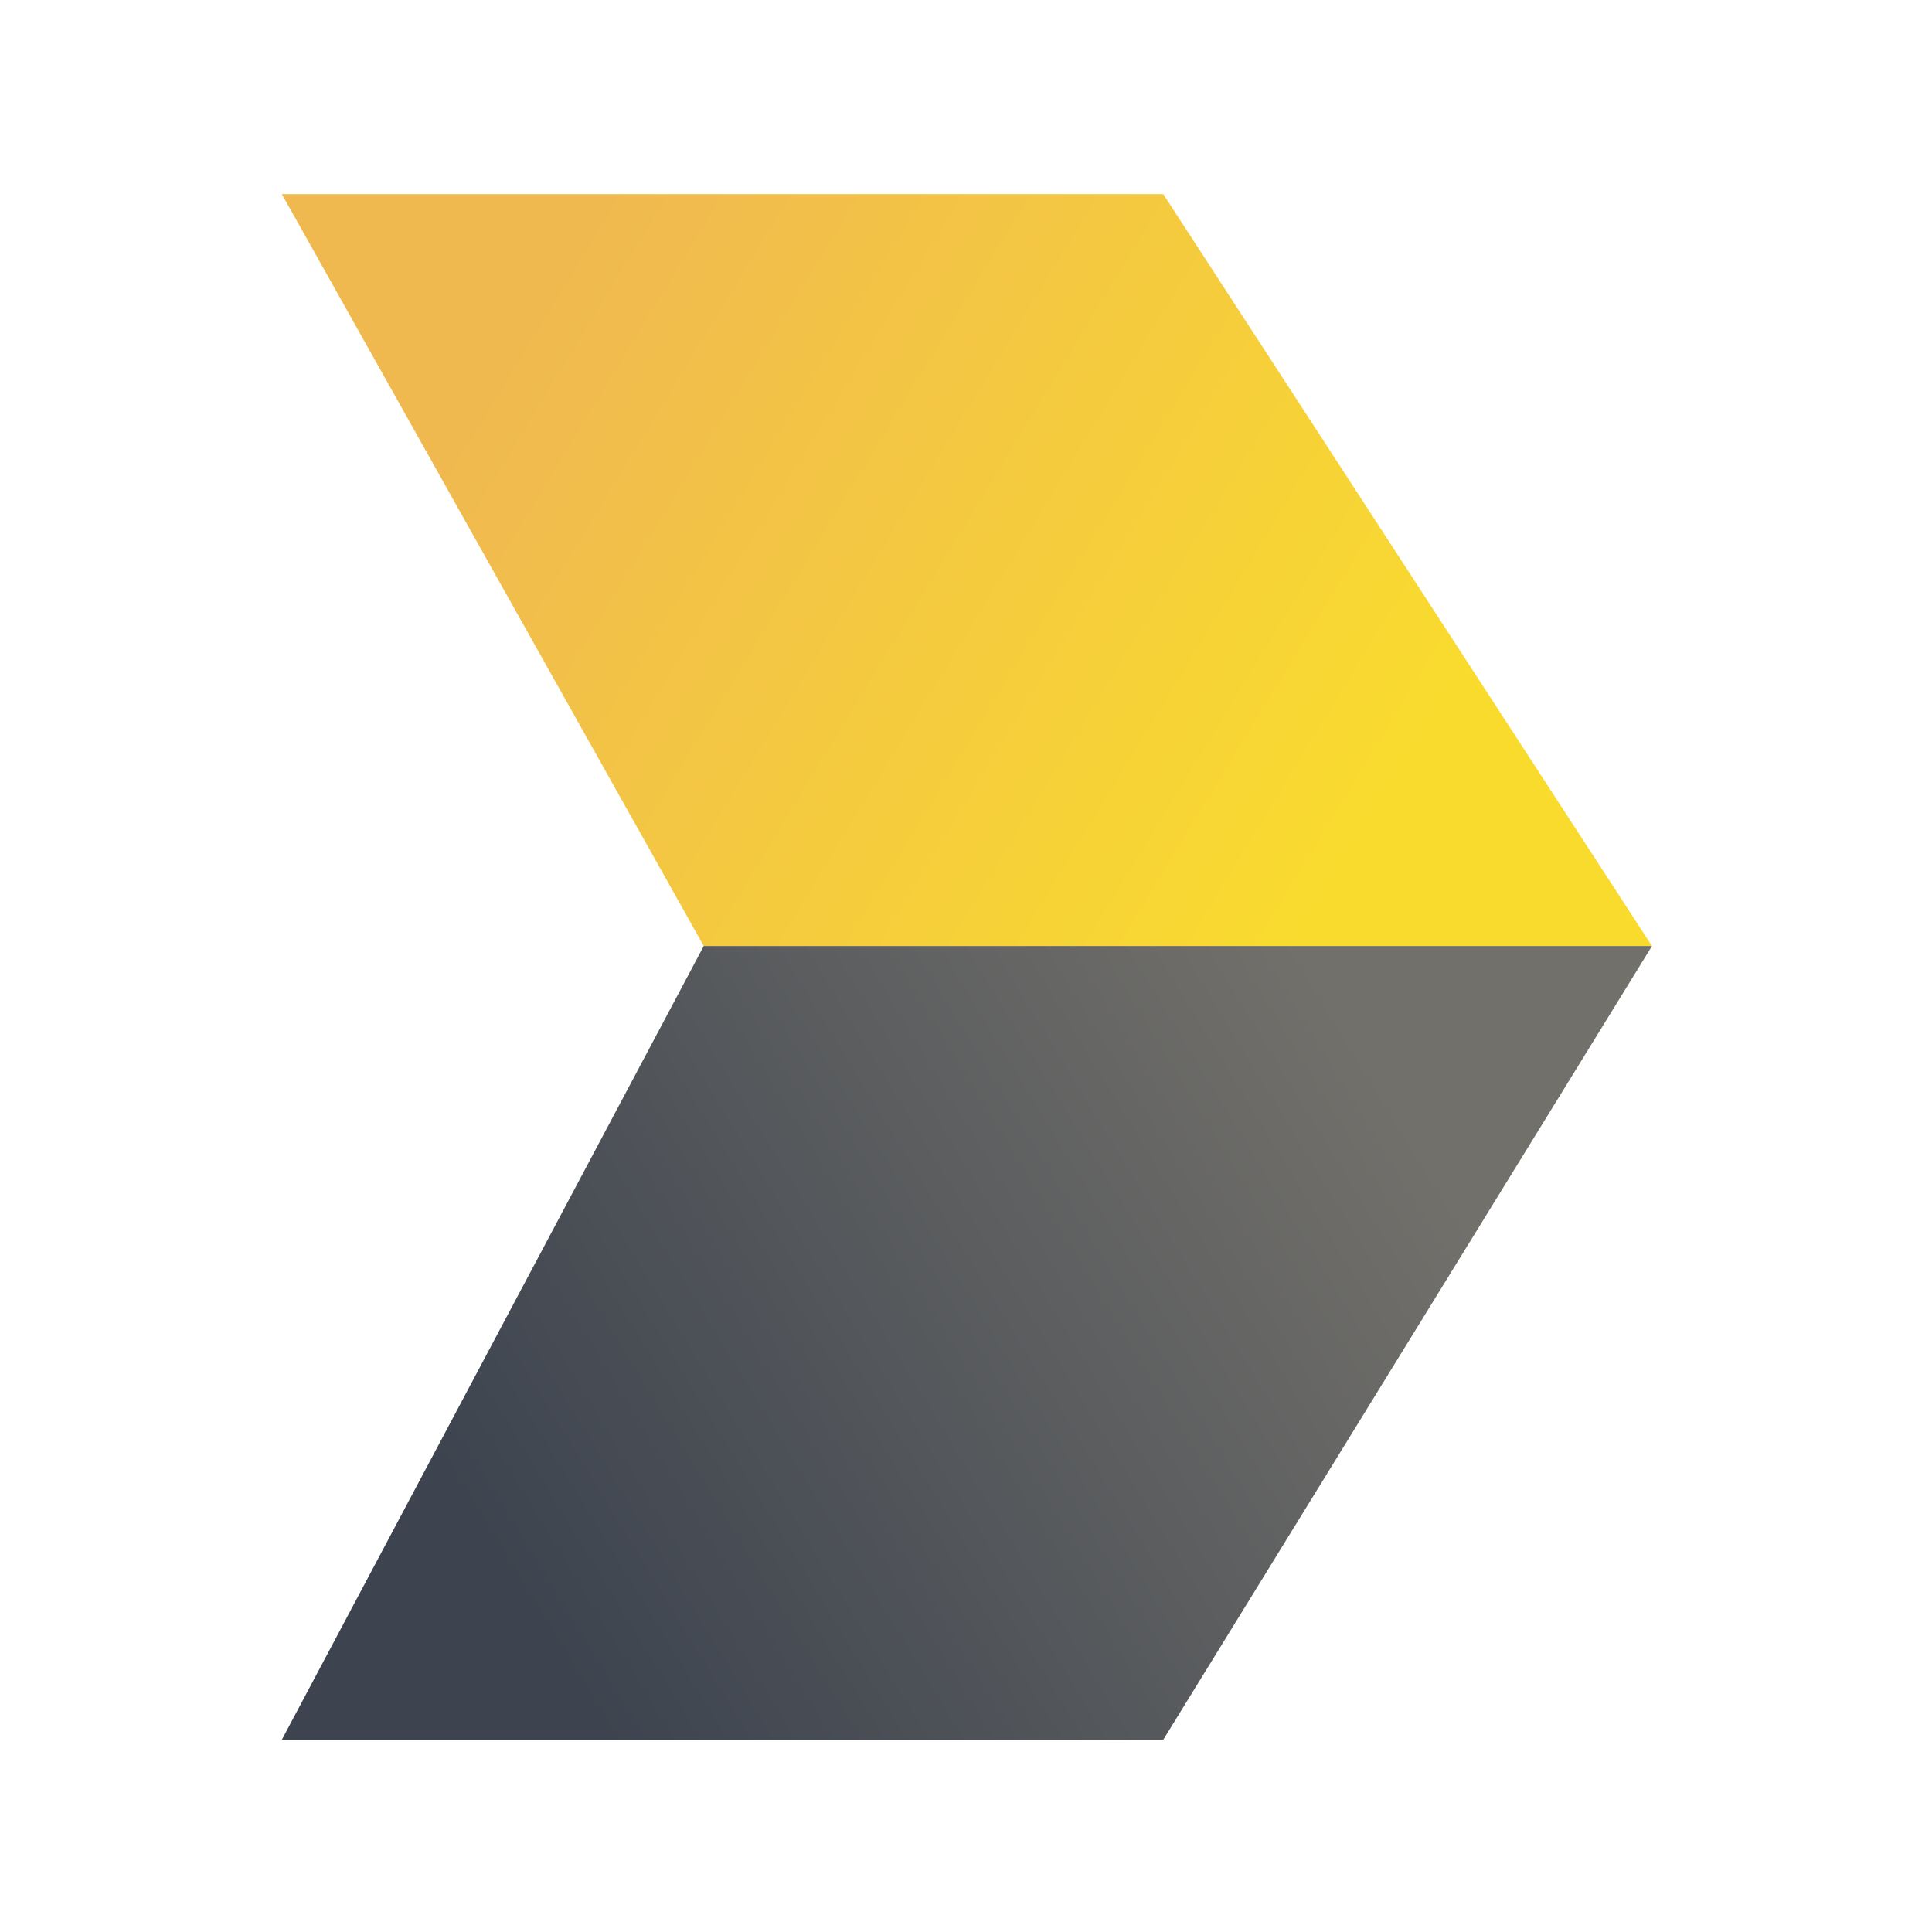
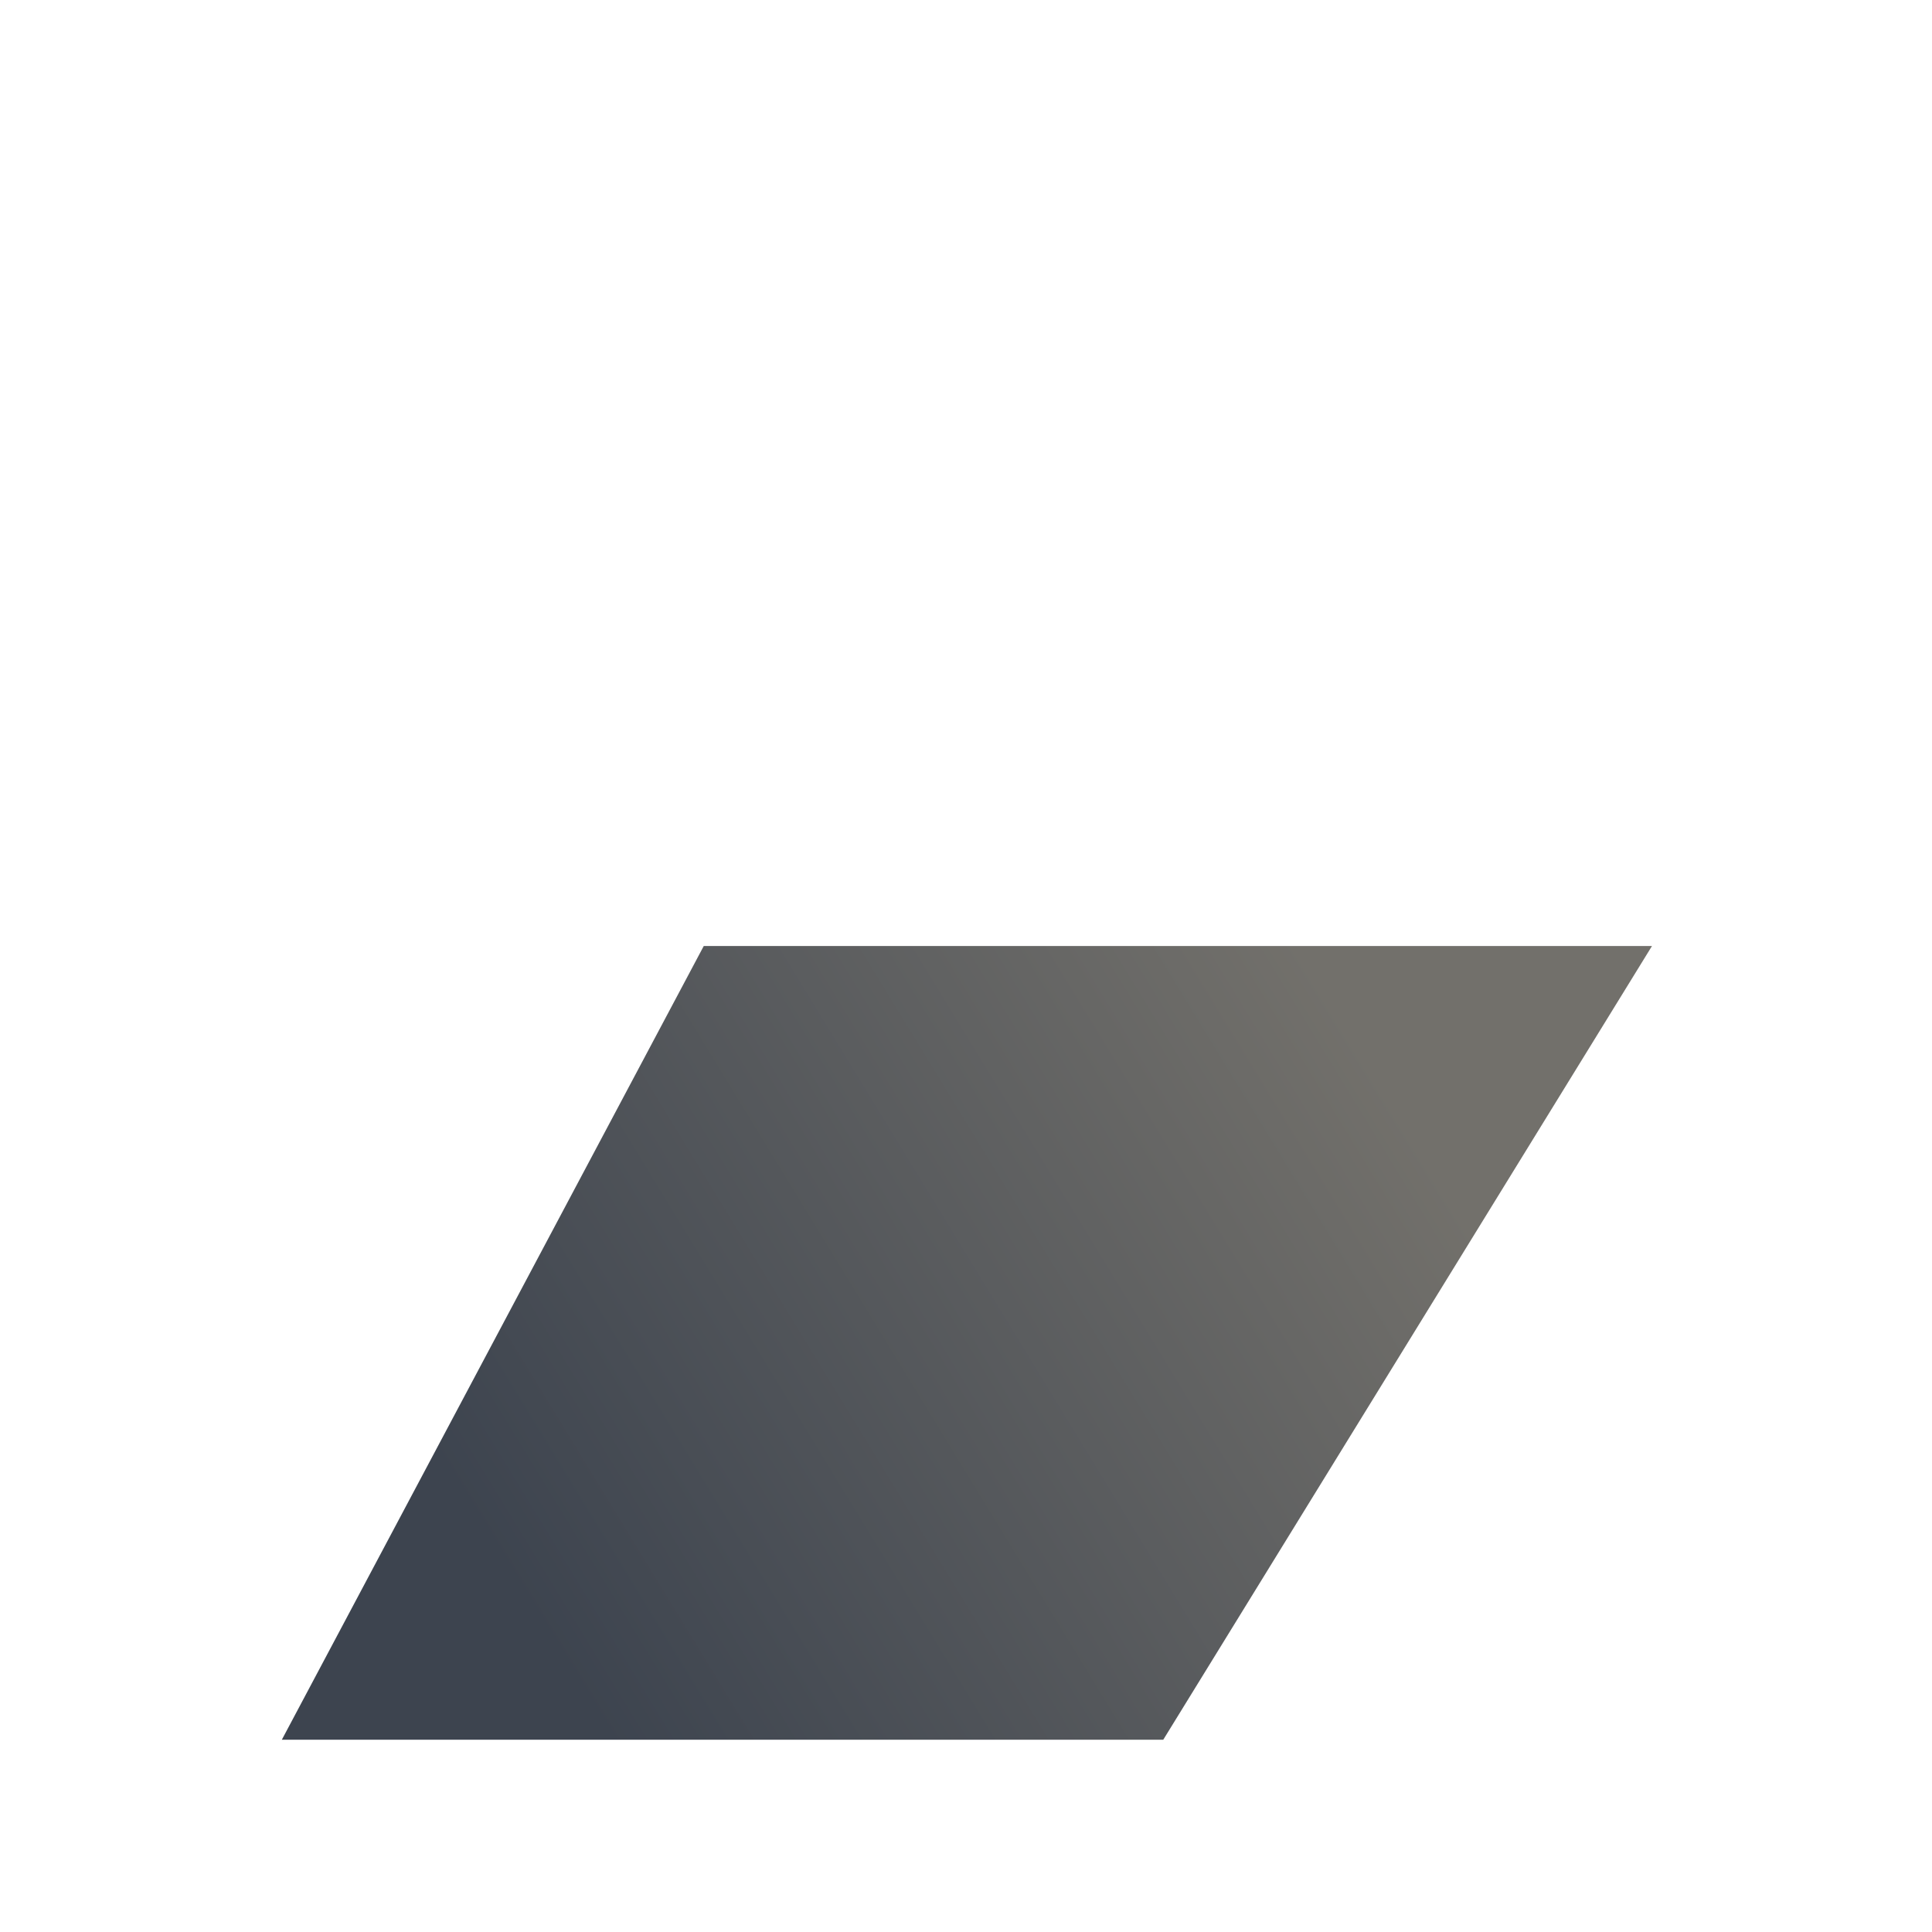
<svg xmlns="http://www.w3.org/2000/svg" viewBox="0 0 500 500">
  <defs>
    <style>.cls-1{fill:url(#linear-gradient);}.cls-2{fill:url(#linear-gradient-2);}</style>
    <linearGradient id="linear-gradient" x1="136.09" y1="-897.92" x2="354.97" y2="-1031.52" gradientTransform="translate(0 -814.78) scale(1 -1)" gradientUnits="userSpaceOnUse">
      <stop offset="0" stop-color="#f0b950" />
      <stop offset="1" stop-color="#f9db2e" />
    </linearGradient>
    <linearGradient id="linear-gradient-2" x1="134.42" y1="1979.95" x2="356.35" y2="1844.48" gradientTransform="translate(0 -1567)" gradientUnits="userSpaceOnUse">
      <stop offset="0" stop-color="#3d444f" />
      <stop offset="1" stop-color="#72706b" />
    </linearGradient>
  </defs>
-   <polygon class="cls-1" points="427.53 244.83 182.13 244.83 72.94 50.24 301.05 50.24 427.53 244.83" />
  <polygon class="cls-2" points="427.53 244.83 182.13 244.83 72.94 450.24 301.05 450.24 427.53 244.83" />
</svg>